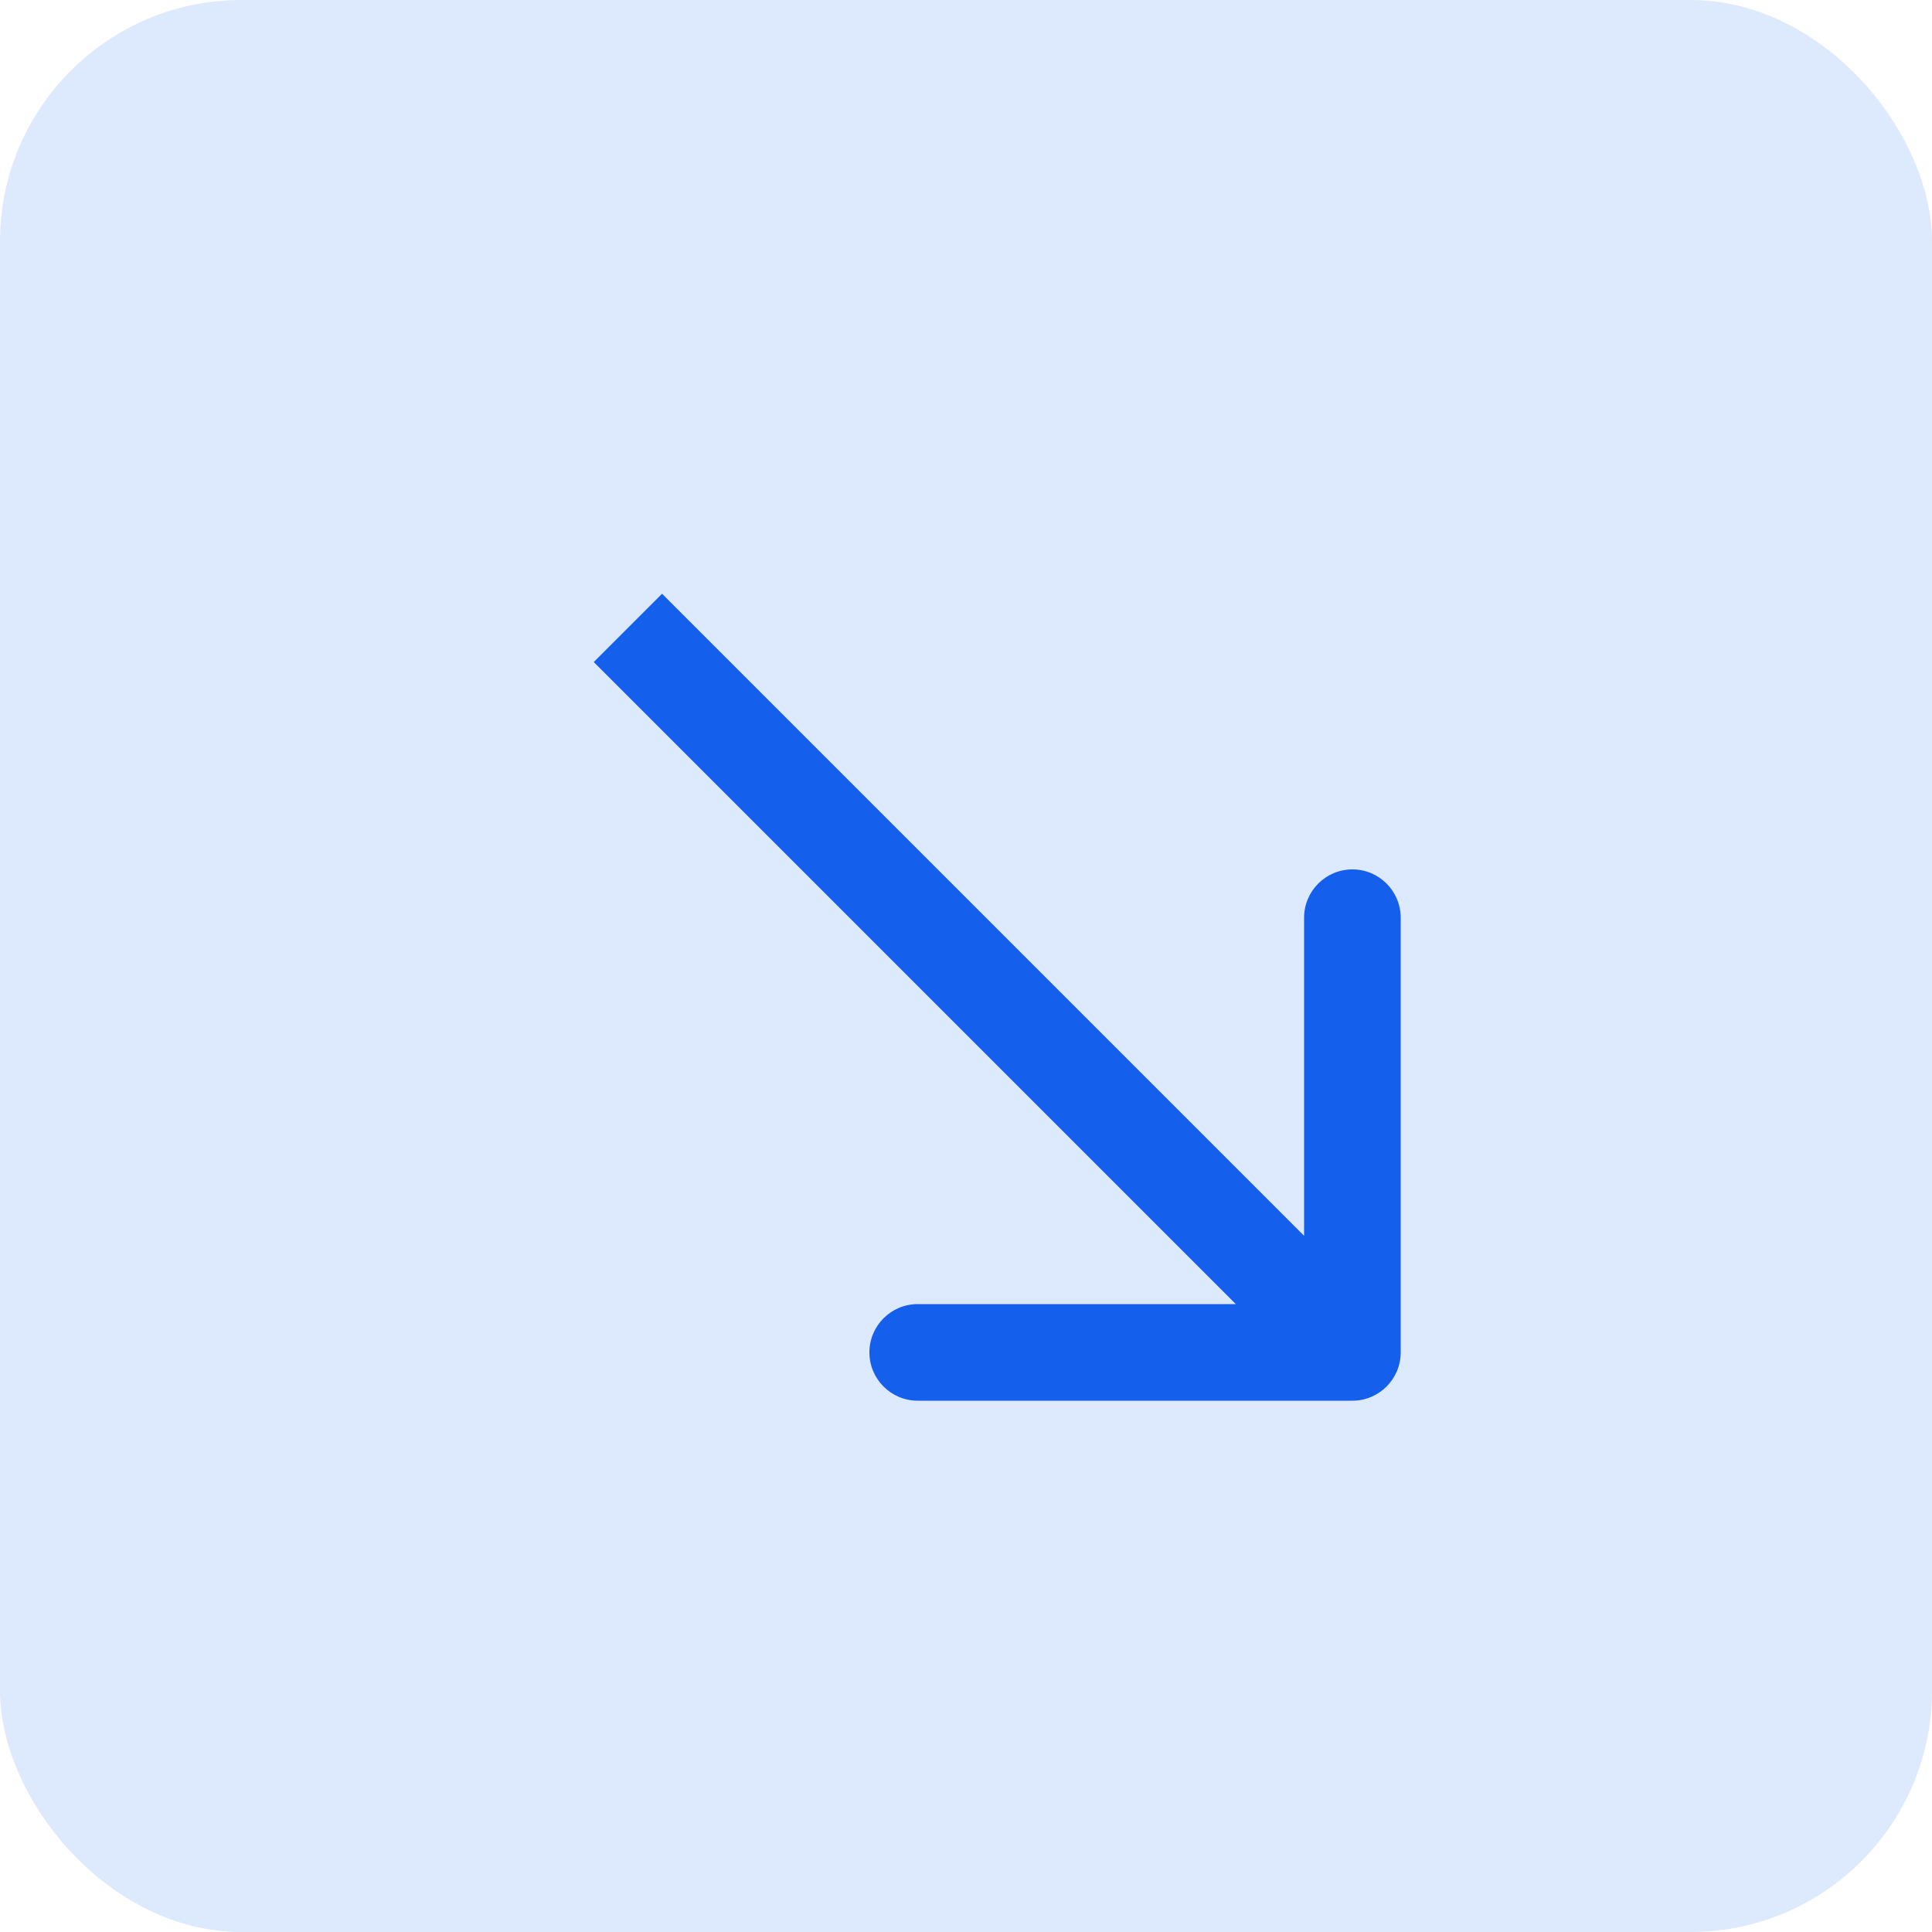
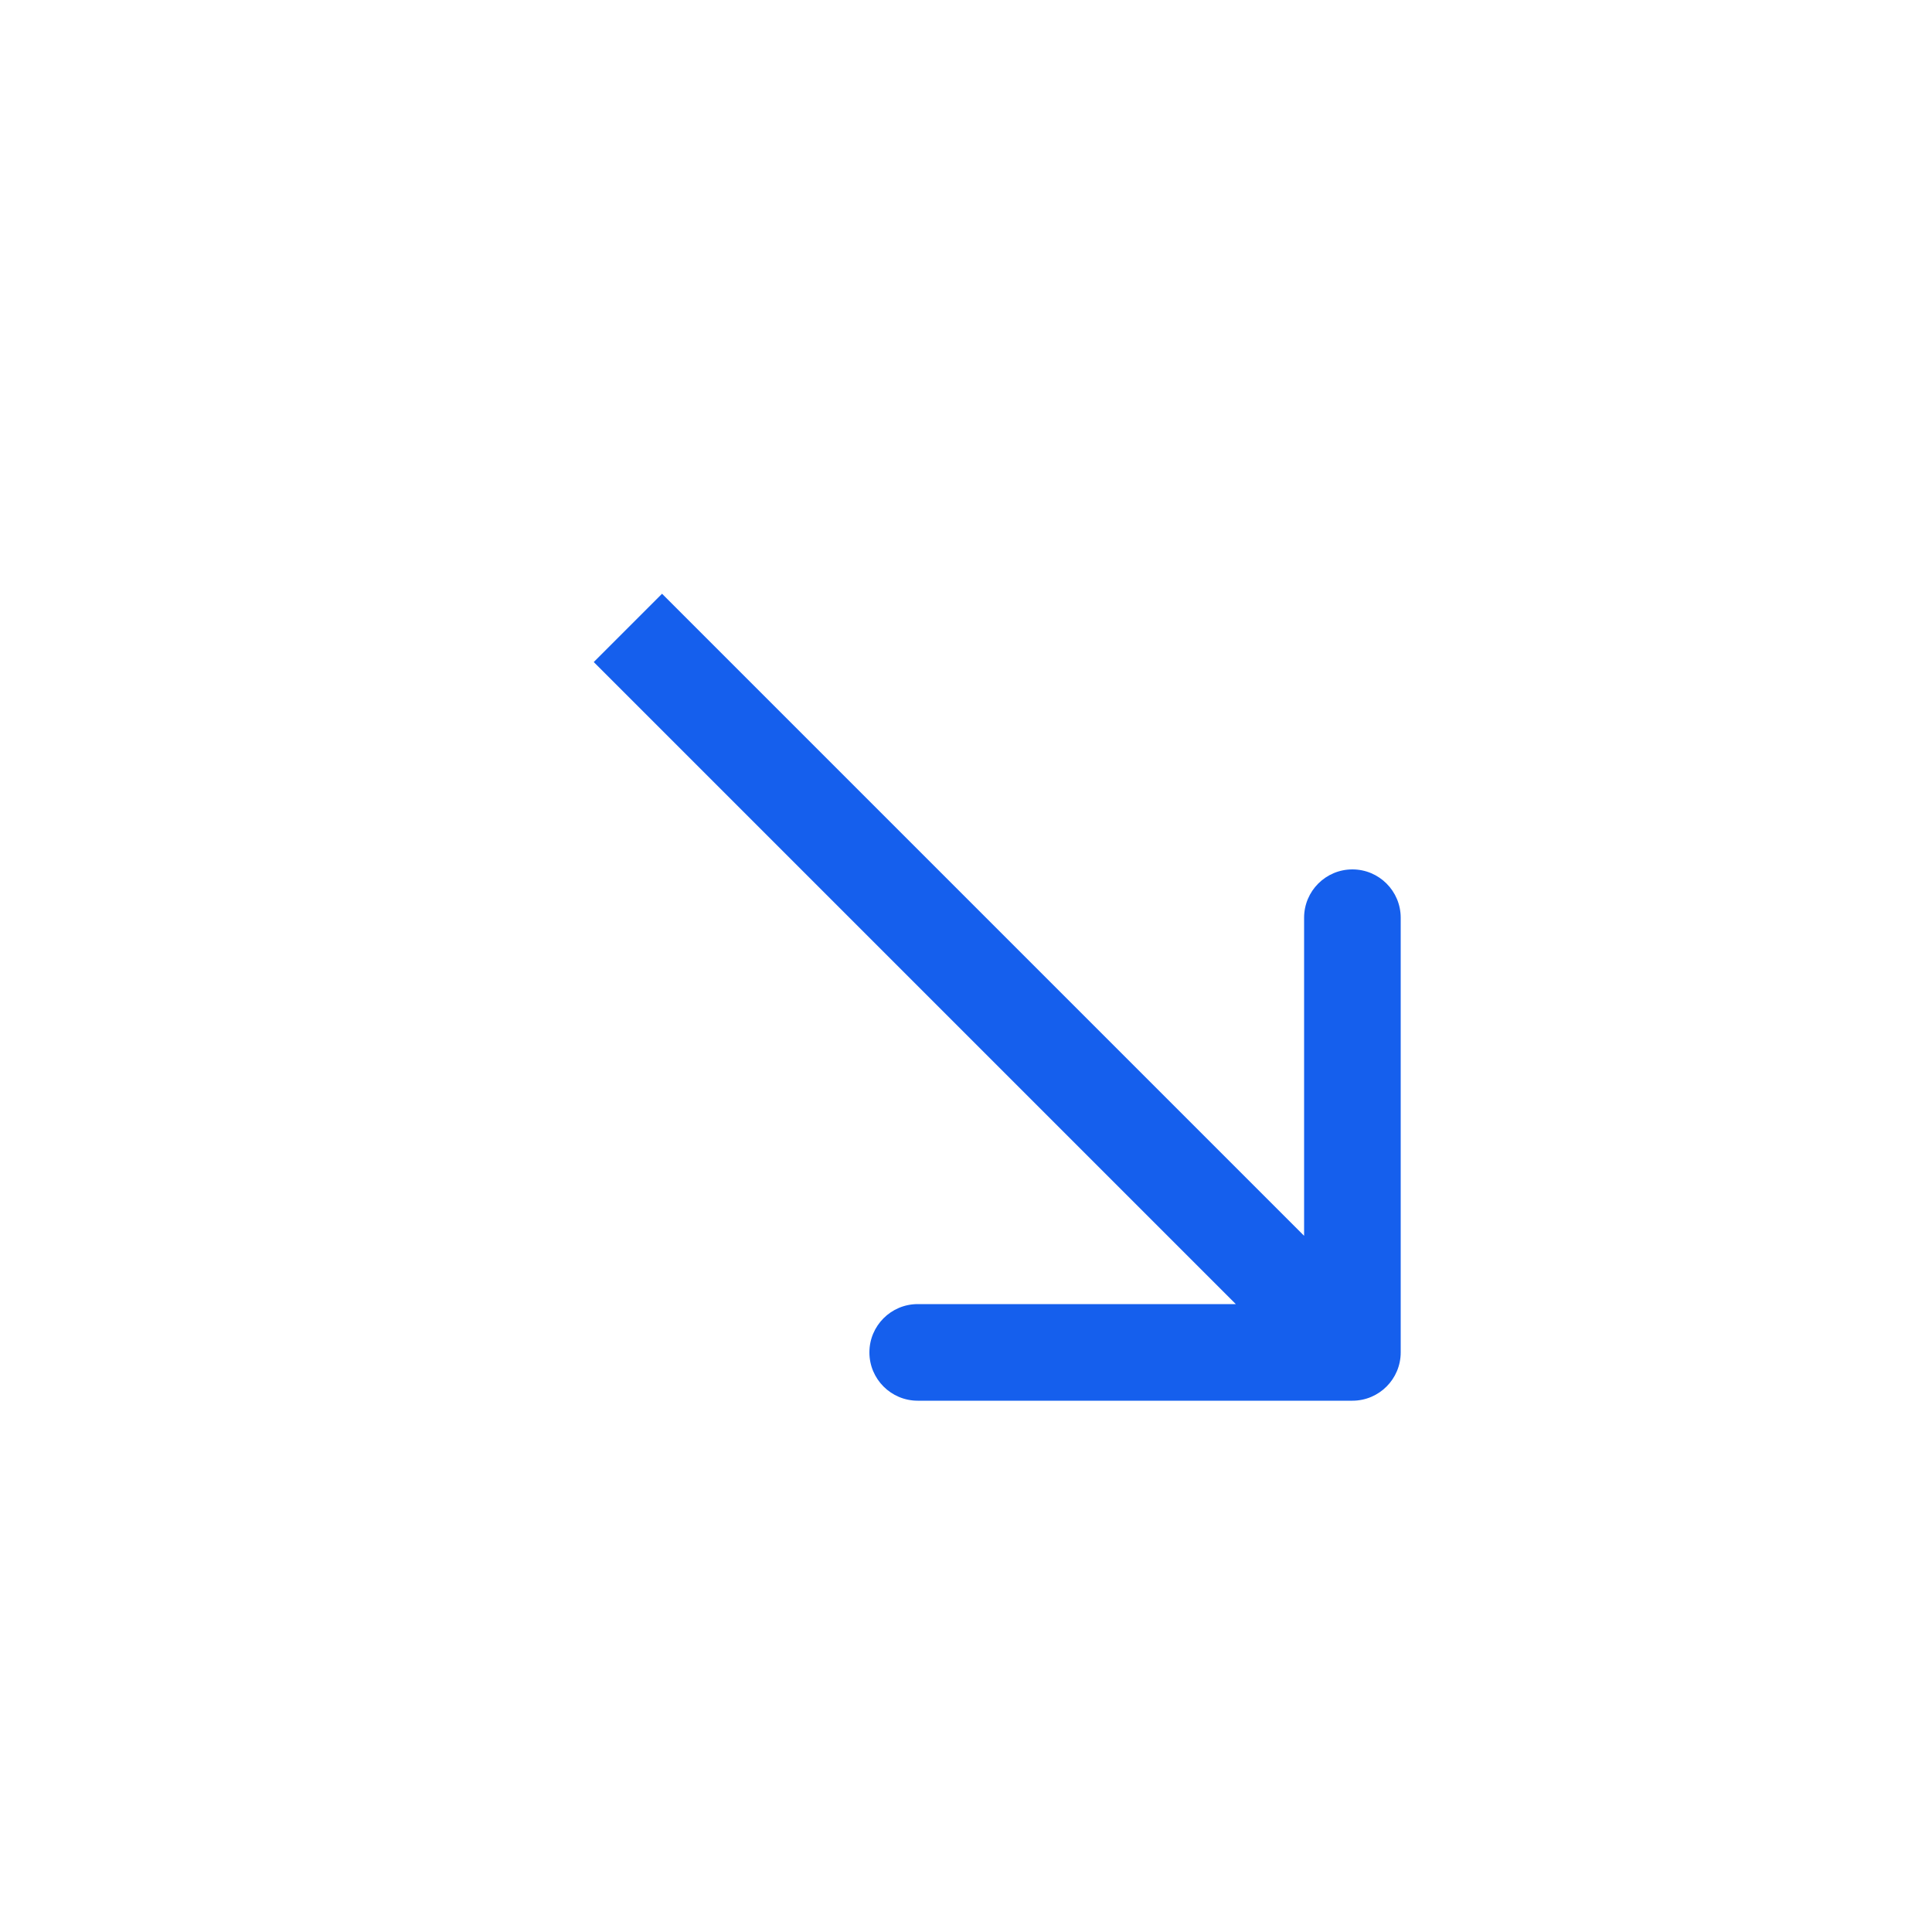
<svg xmlns="http://www.w3.org/2000/svg" width="40" height="40" viewBox="0 0 40 40" fill="none">
-   <rect width="40" height="40" rx="5" fill="#DDE9FC" />
-   <path d="M28 29C28.552 29 29 28.552 29 28L29 19C29 18.448 28.552 18 28 18C27.448 18 27 18.448 27 19L27 27L19 27C18.448 27 18 27.448 18 28C18 28.552 18.448 29 19 29L28 29ZM12.293 13.707L27.293 28.707L28.707 27.293L13.707 12.293L12.293 13.707Z" fill="#155FED" />
+   <path d="M28 29C28.552 29 29 28.552 29 28L29 19C29 18.448 28.552 18 28 18C27.448 18 27 18.448 27 19L27 27L19 27C18.448 27 18 27.448 18 28C18 28.552 18.448 29 19 29L28 29ZM12.293 13.707L27.293 28.707L28.707 27.293L13.707 12.293L12.293 13.707" fill="#155FED" />
</svg>